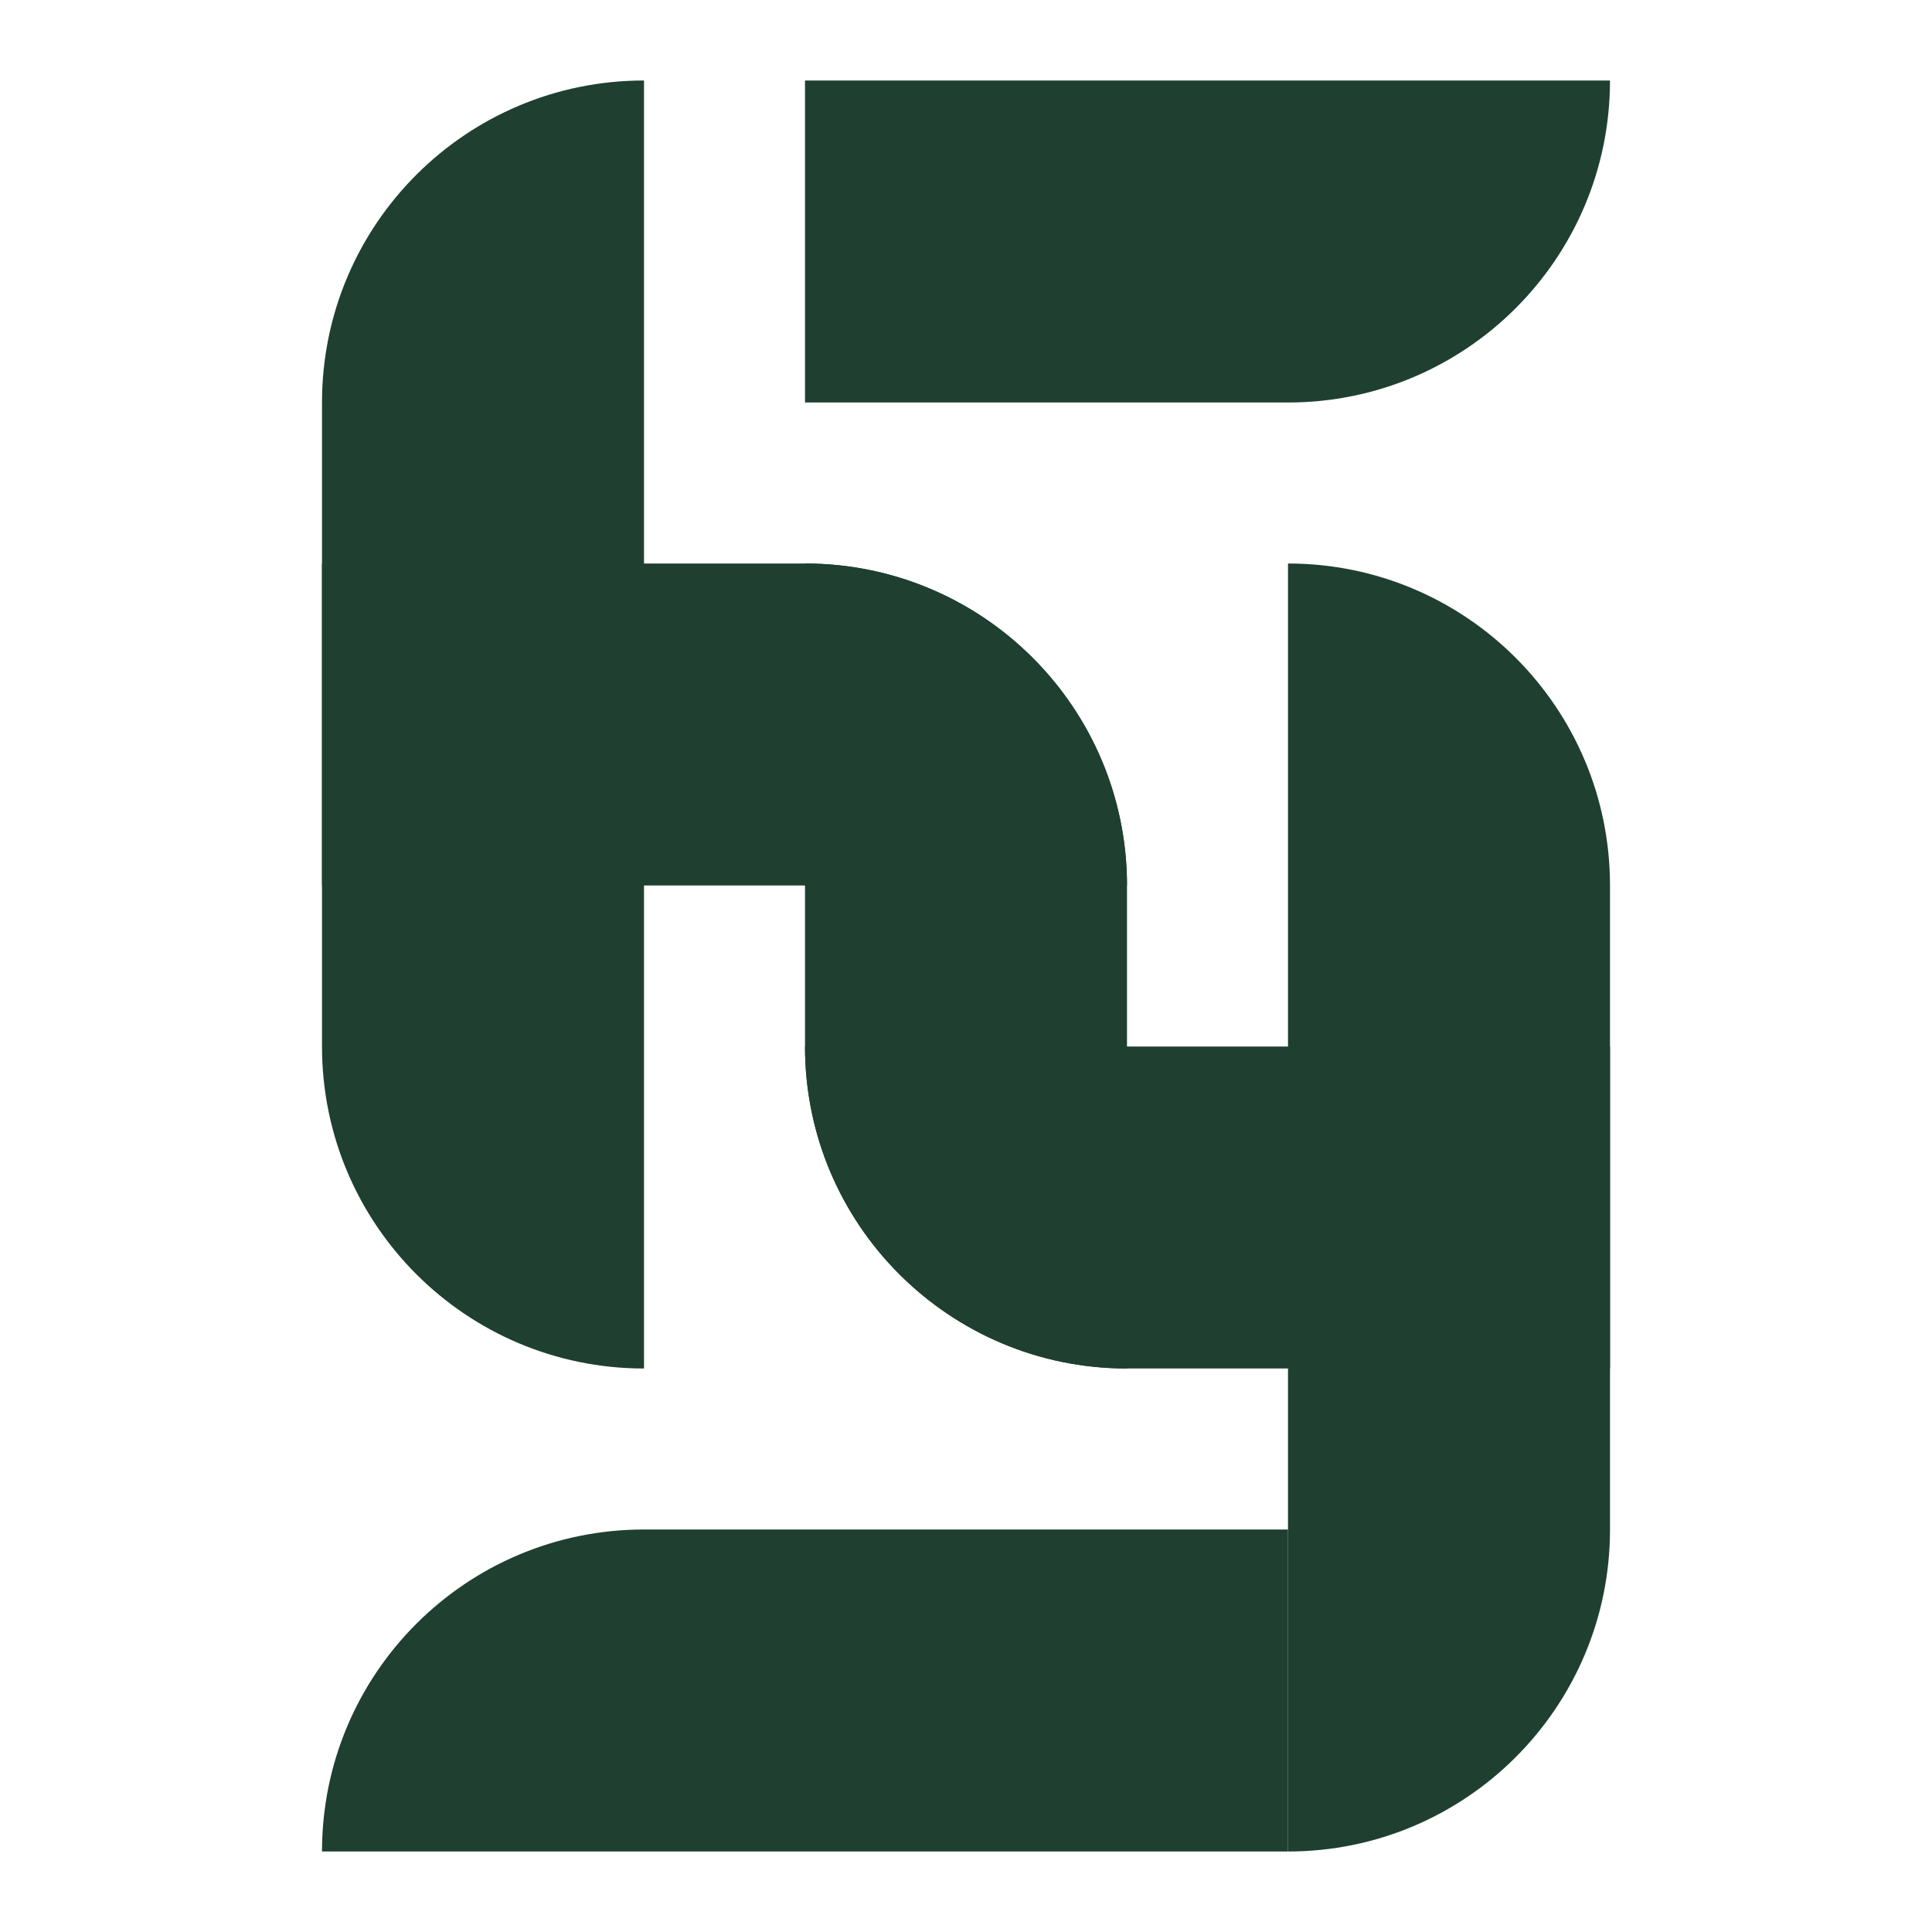
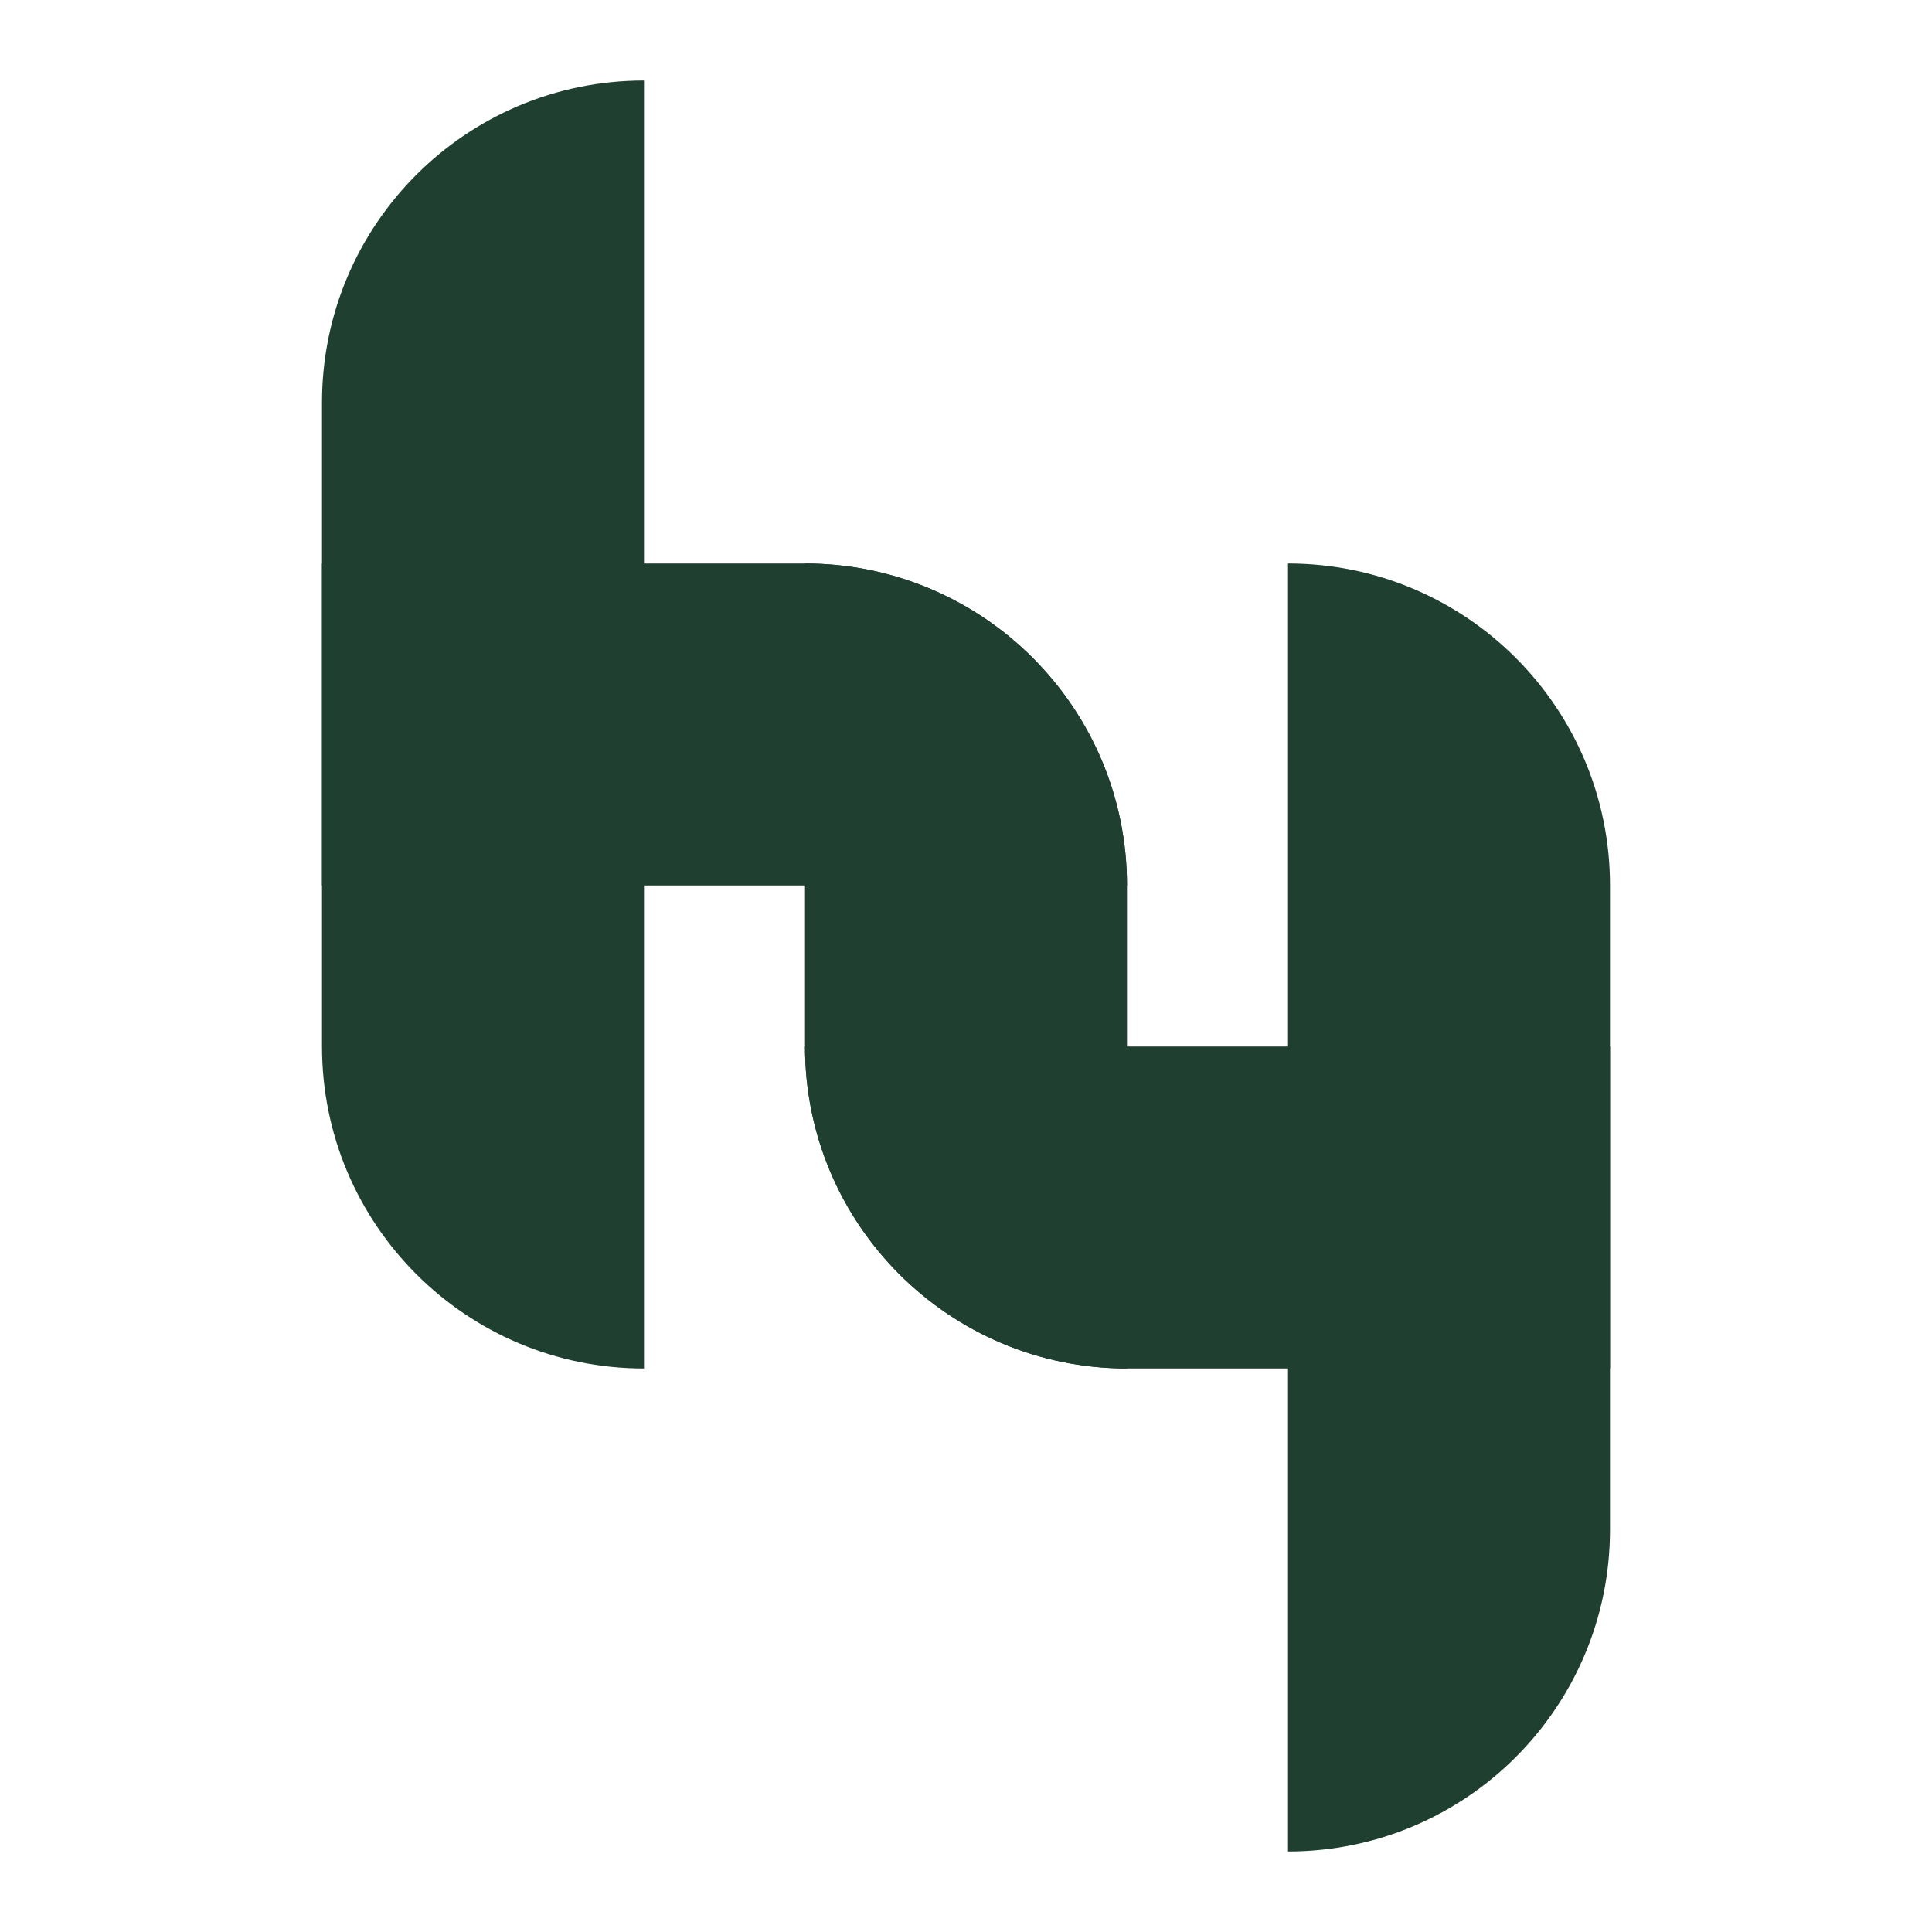
<svg xmlns="http://www.w3.org/2000/svg" width="36" height="36" viewBox="0 0 36 36" fill="none">
  <path d="M6 7.5C6 4.186 8.686 1.5 12 1.5V1.5V25.5V25.5C8.686 25.5 6 22.814 6 19.5V7.5Z" fill="#1F3F31" />
  <path d="M24 10.5V10.5C27.314 10.5 30 13.186 30 16.5V28.5C30 31.814 27.314 34.5 24 34.5V34.5V10.5Z" fill="#1F3F31" />
  <path d="M15 10.5V10.5C18.314 10.5 21 13.186 21 16.5V25.5V25.5C17.686 25.5 15 22.814 15 19.5V10.5Z" fill="#1F3F31" />
  <path d="M15 10.5C18.314 10.5 21 13.186 21 16.5V16.5L6 16.5L6 10.5L15 10.5Z" fill="#1F3F31" />
-   <path d="M30 1.5V1.5C30 4.814 27.314 7.5 24 7.5L15 7.5L15 1.5L30 1.5Z" fill="#1F3F31" />
  <path d="M30 19.5L30 25.5L21 25.5C17.686 25.5 15 22.814 15 19.5V19.5L30 19.5Z" fill="#1F3F31" />
-   <path d="M24 28.5L24 34.5L6 34.5V34.5C6 31.186 8.686 28.5 12 28.5L24 28.5Z" fill="#1F3F31" />
</svg>